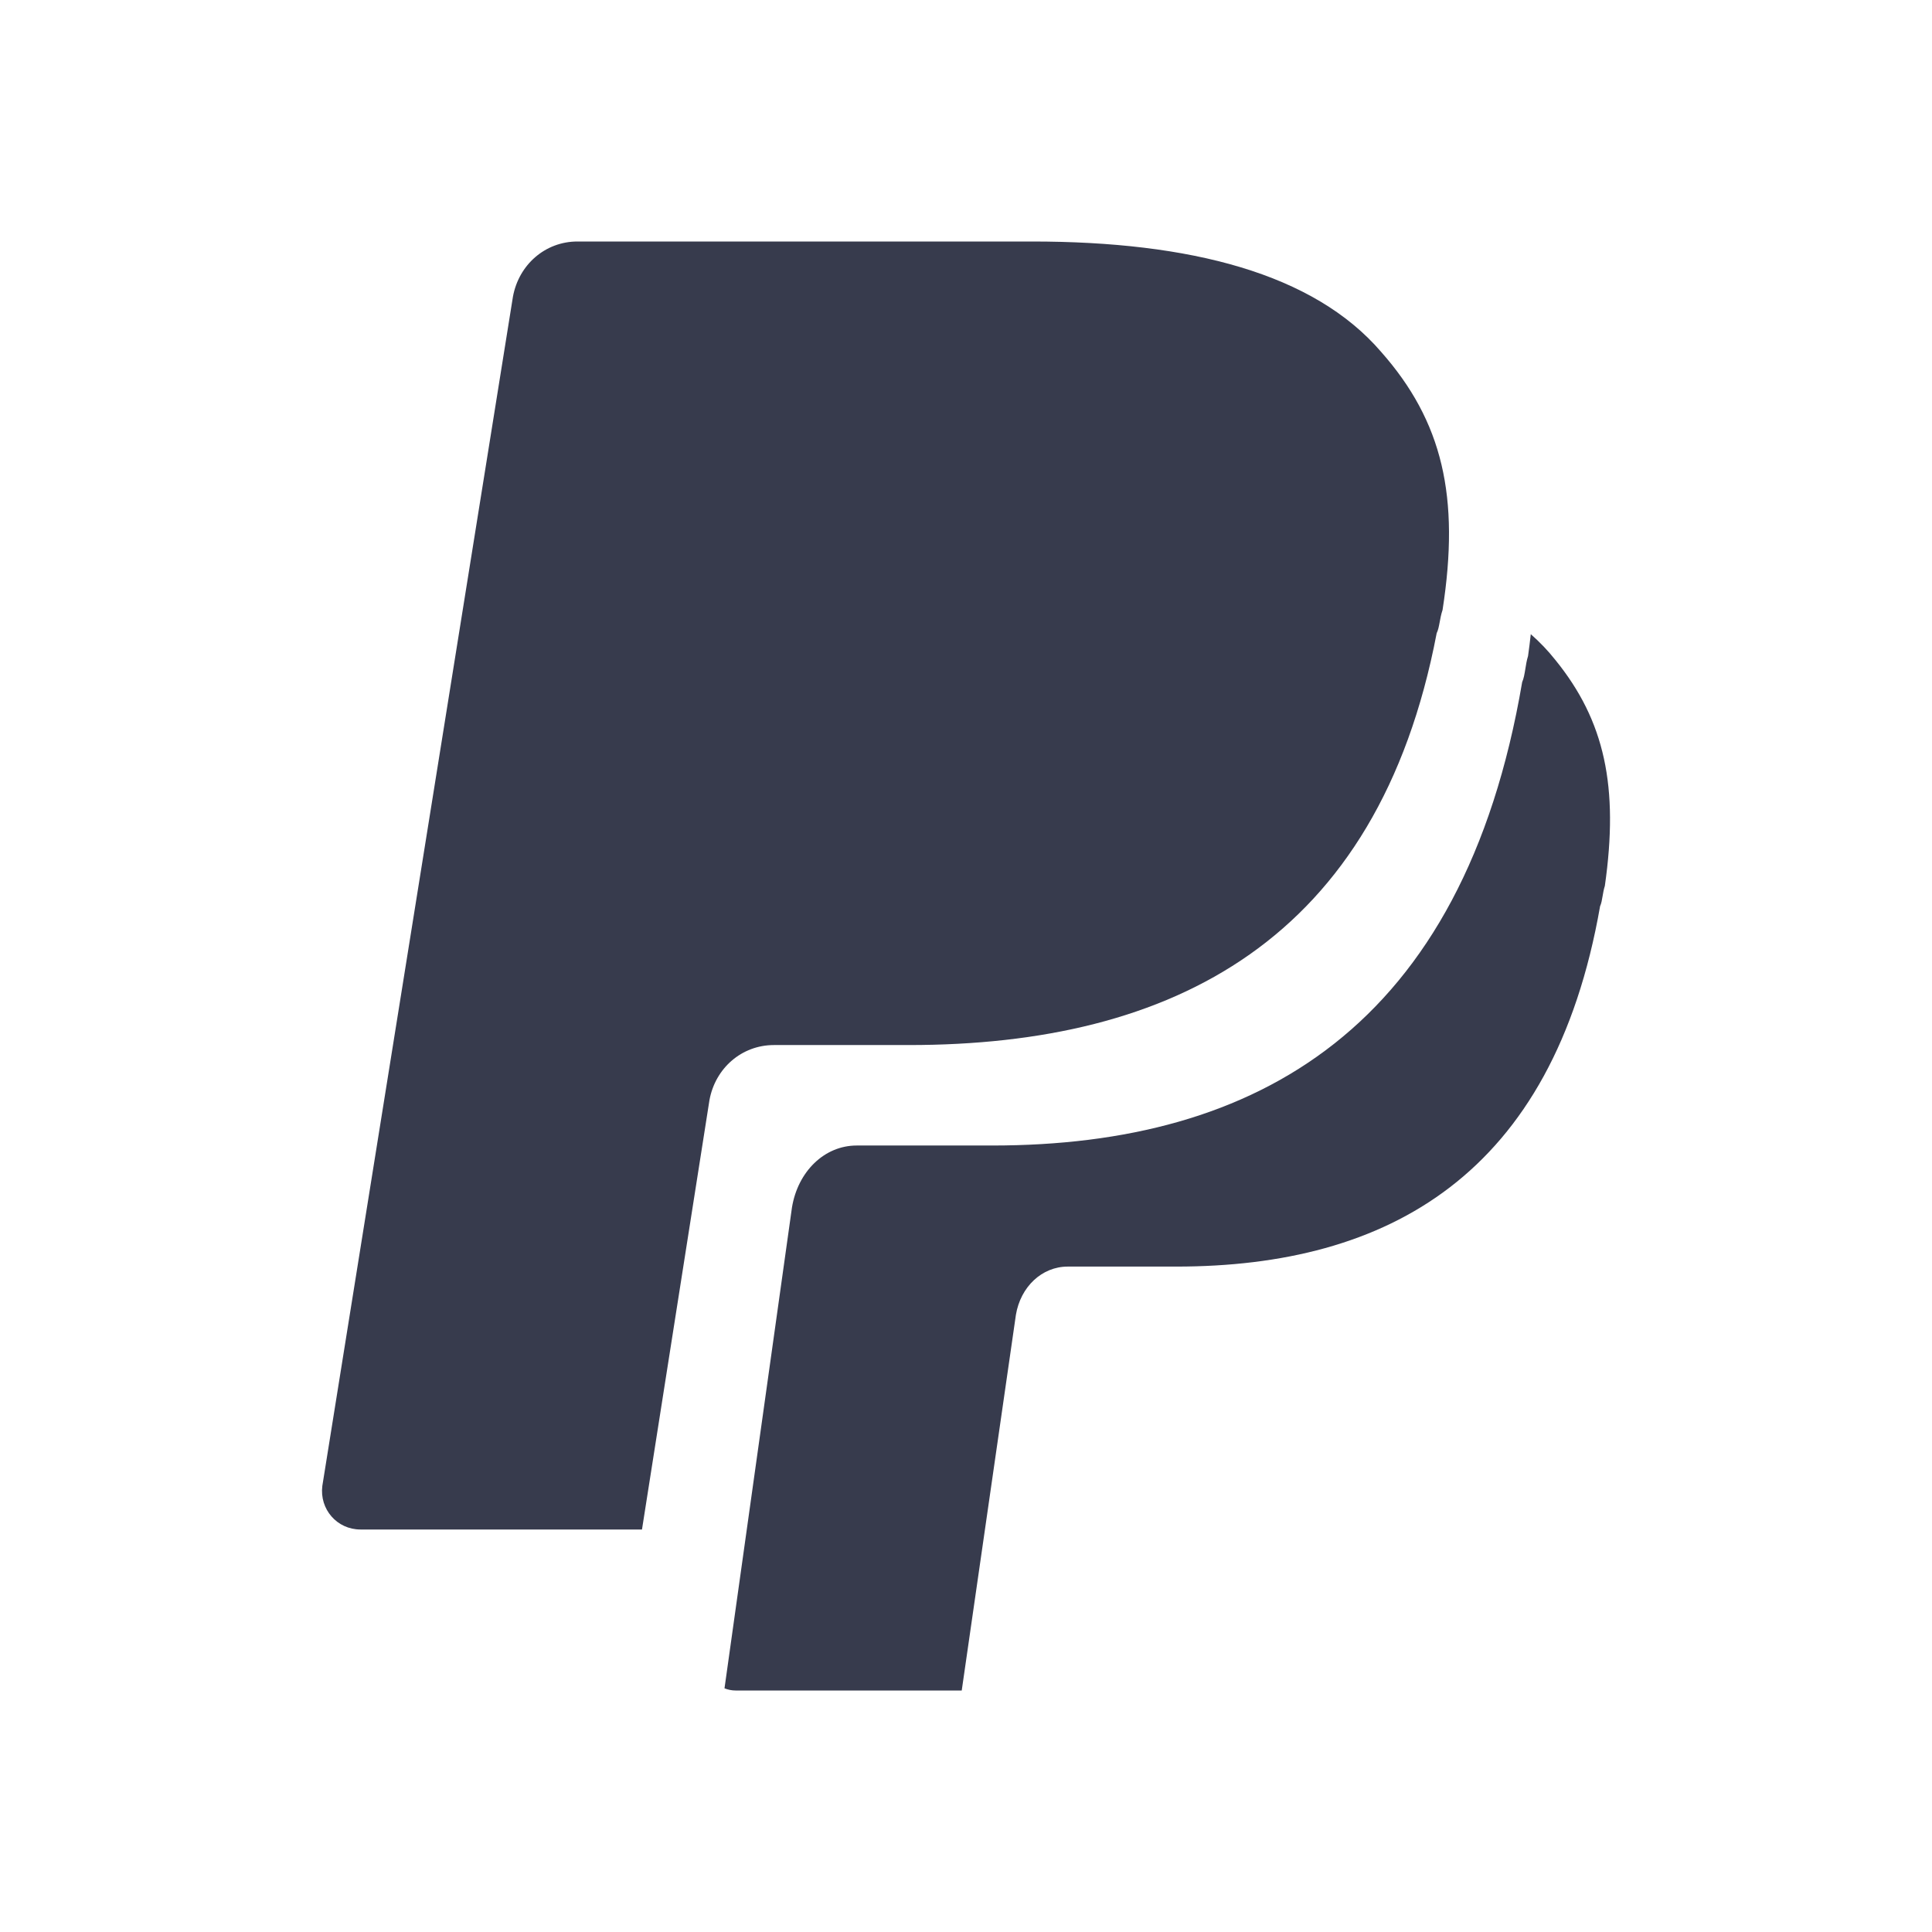
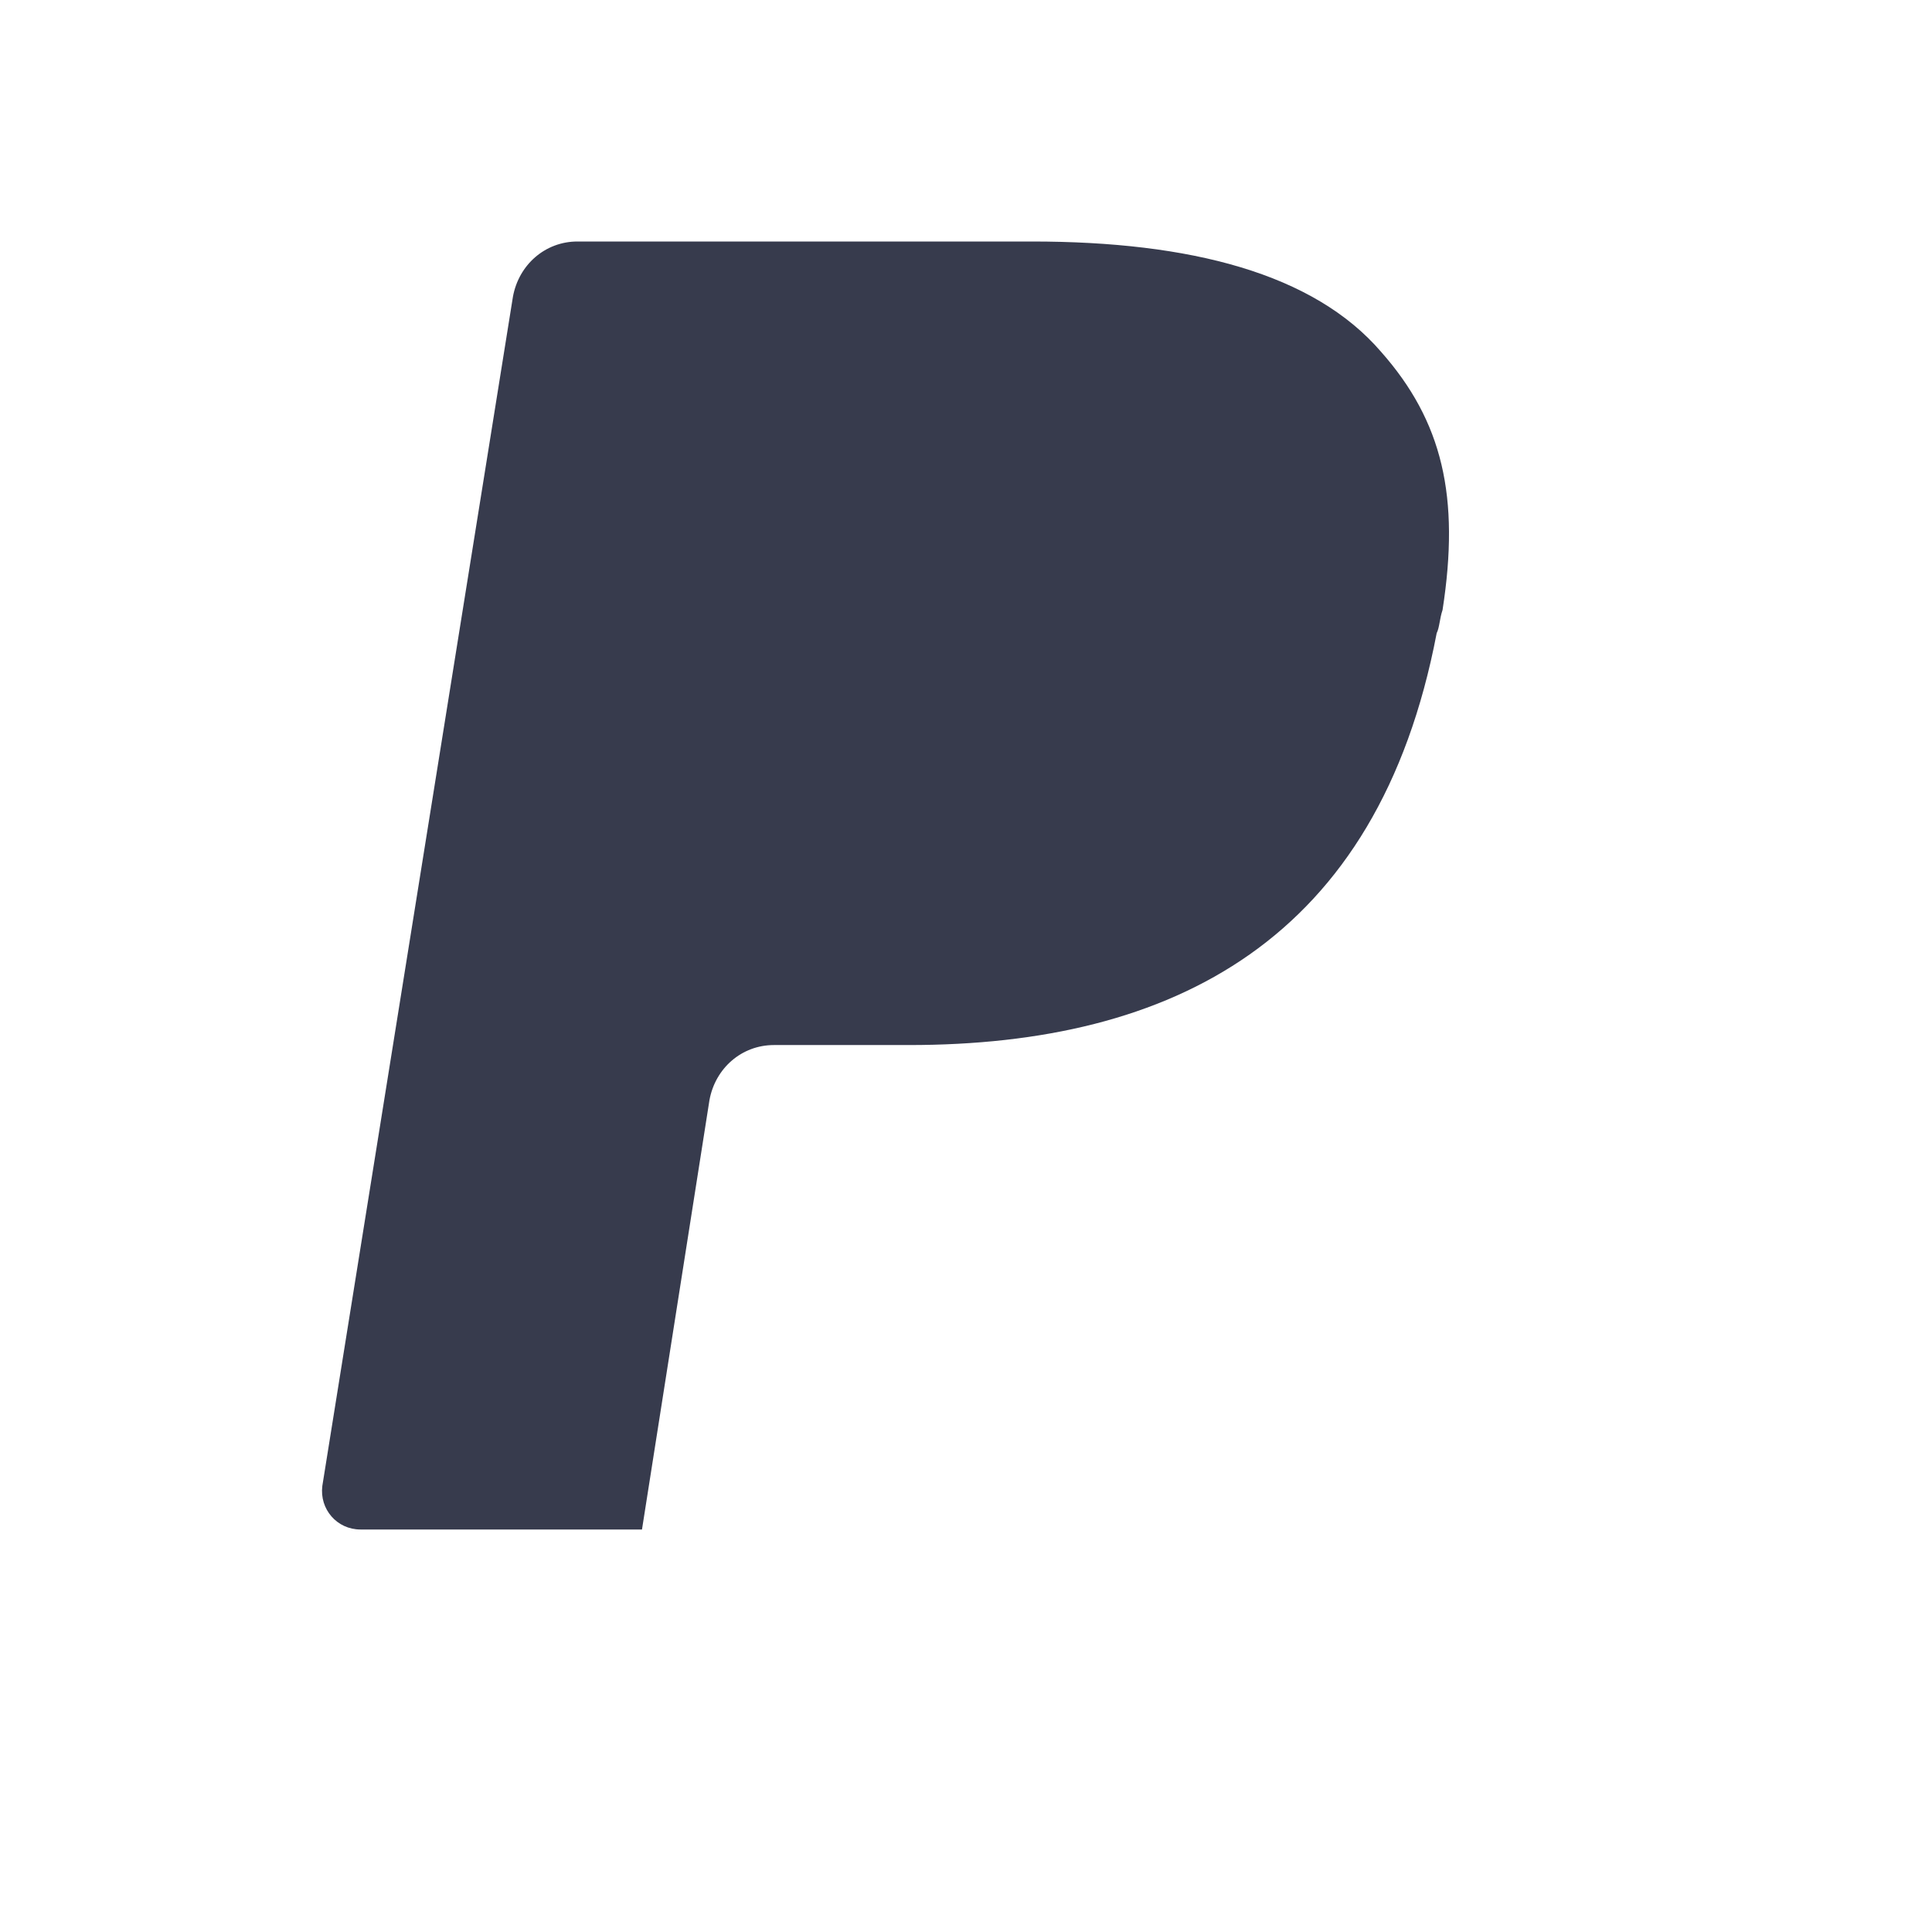
<svg xmlns="http://www.w3.org/2000/svg" width="24" height="24" viewBox="0 0 24 24" fill="none">
-   <path fill-rule="evenodd" clip-rule="evenodd" d="M19.016 7.878C19.006 7.967 18.995 8.057 18.982 8.149C18.965 8.204 18.956 8.26 18.948 8.312C18.938 8.373 18.929 8.429 18.909 8.473C18.177 12.77 15.617 14.23 12.325 14.23H10.642C10.24 14.23 9.911 14.554 9.838 15L9 20.973C9.042 20.99 9.089 21 9.137 21H11.947L12.62 16.333C12.678 15.986 12.942 15.734 13.264 15.734H14.61C17.243 15.734 19.292 14.599 19.877 11.257C19.893 11.223 19.9 11.179 19.908 11.132C19.915 11.091 19.922 11.048 19.936 11.005C20.111 9.775 19.936 8.955 19.321 8.198C19.229 8.082 19.128 7.976 19.016 7.878Z" fill="#373B4D" />
  <path d="M17.92 7.577C18.138 6.171 17.92 5.234 17.155 4.369C16.317 3.396 14.787 3 12.82 3H7.173C6.773 3 6.445 3.288 6.372 3.685L4.004 18.459C3.968 18.748 4.186 19 4.478 19H7.975L8.813 13.667C8.885 13.27 9.213 12.982 9.614 12.982H11.29C14.568 12.982 17.118 11.685 17.847 7.865C17.883 7.793 17.883 7.685 17.92 7.577Z" fill="#373B4D" />
</svg>